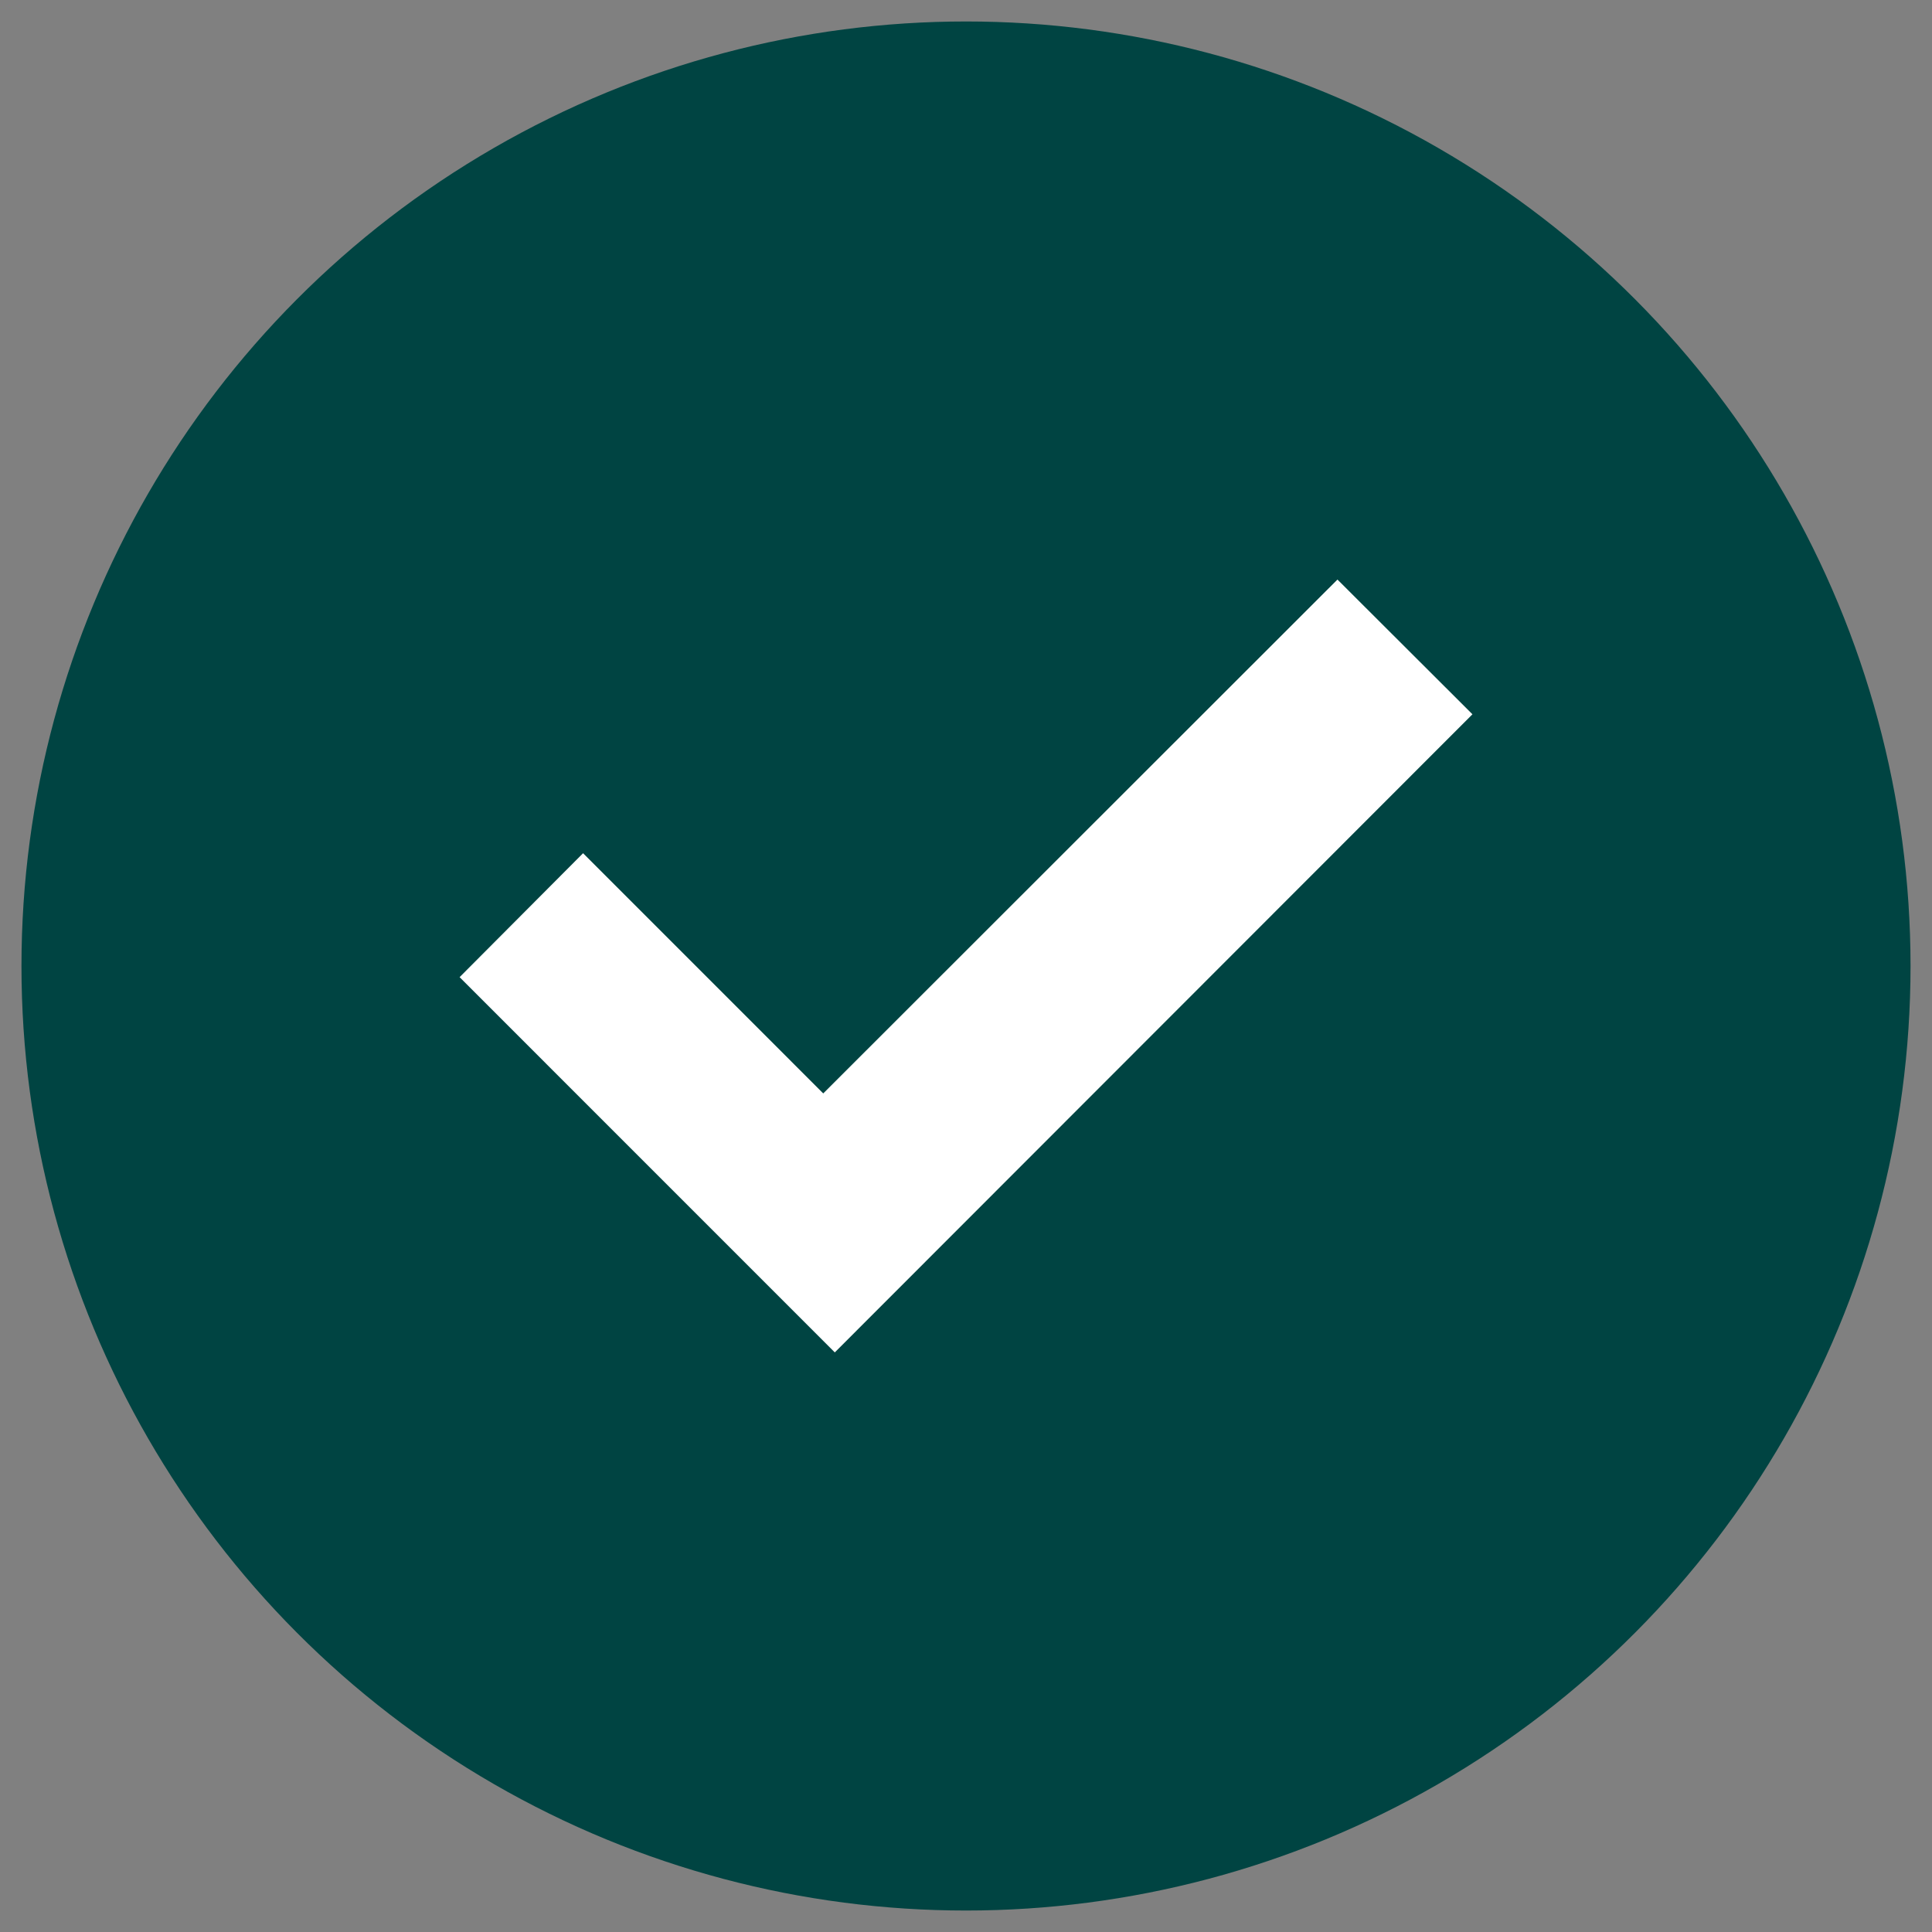
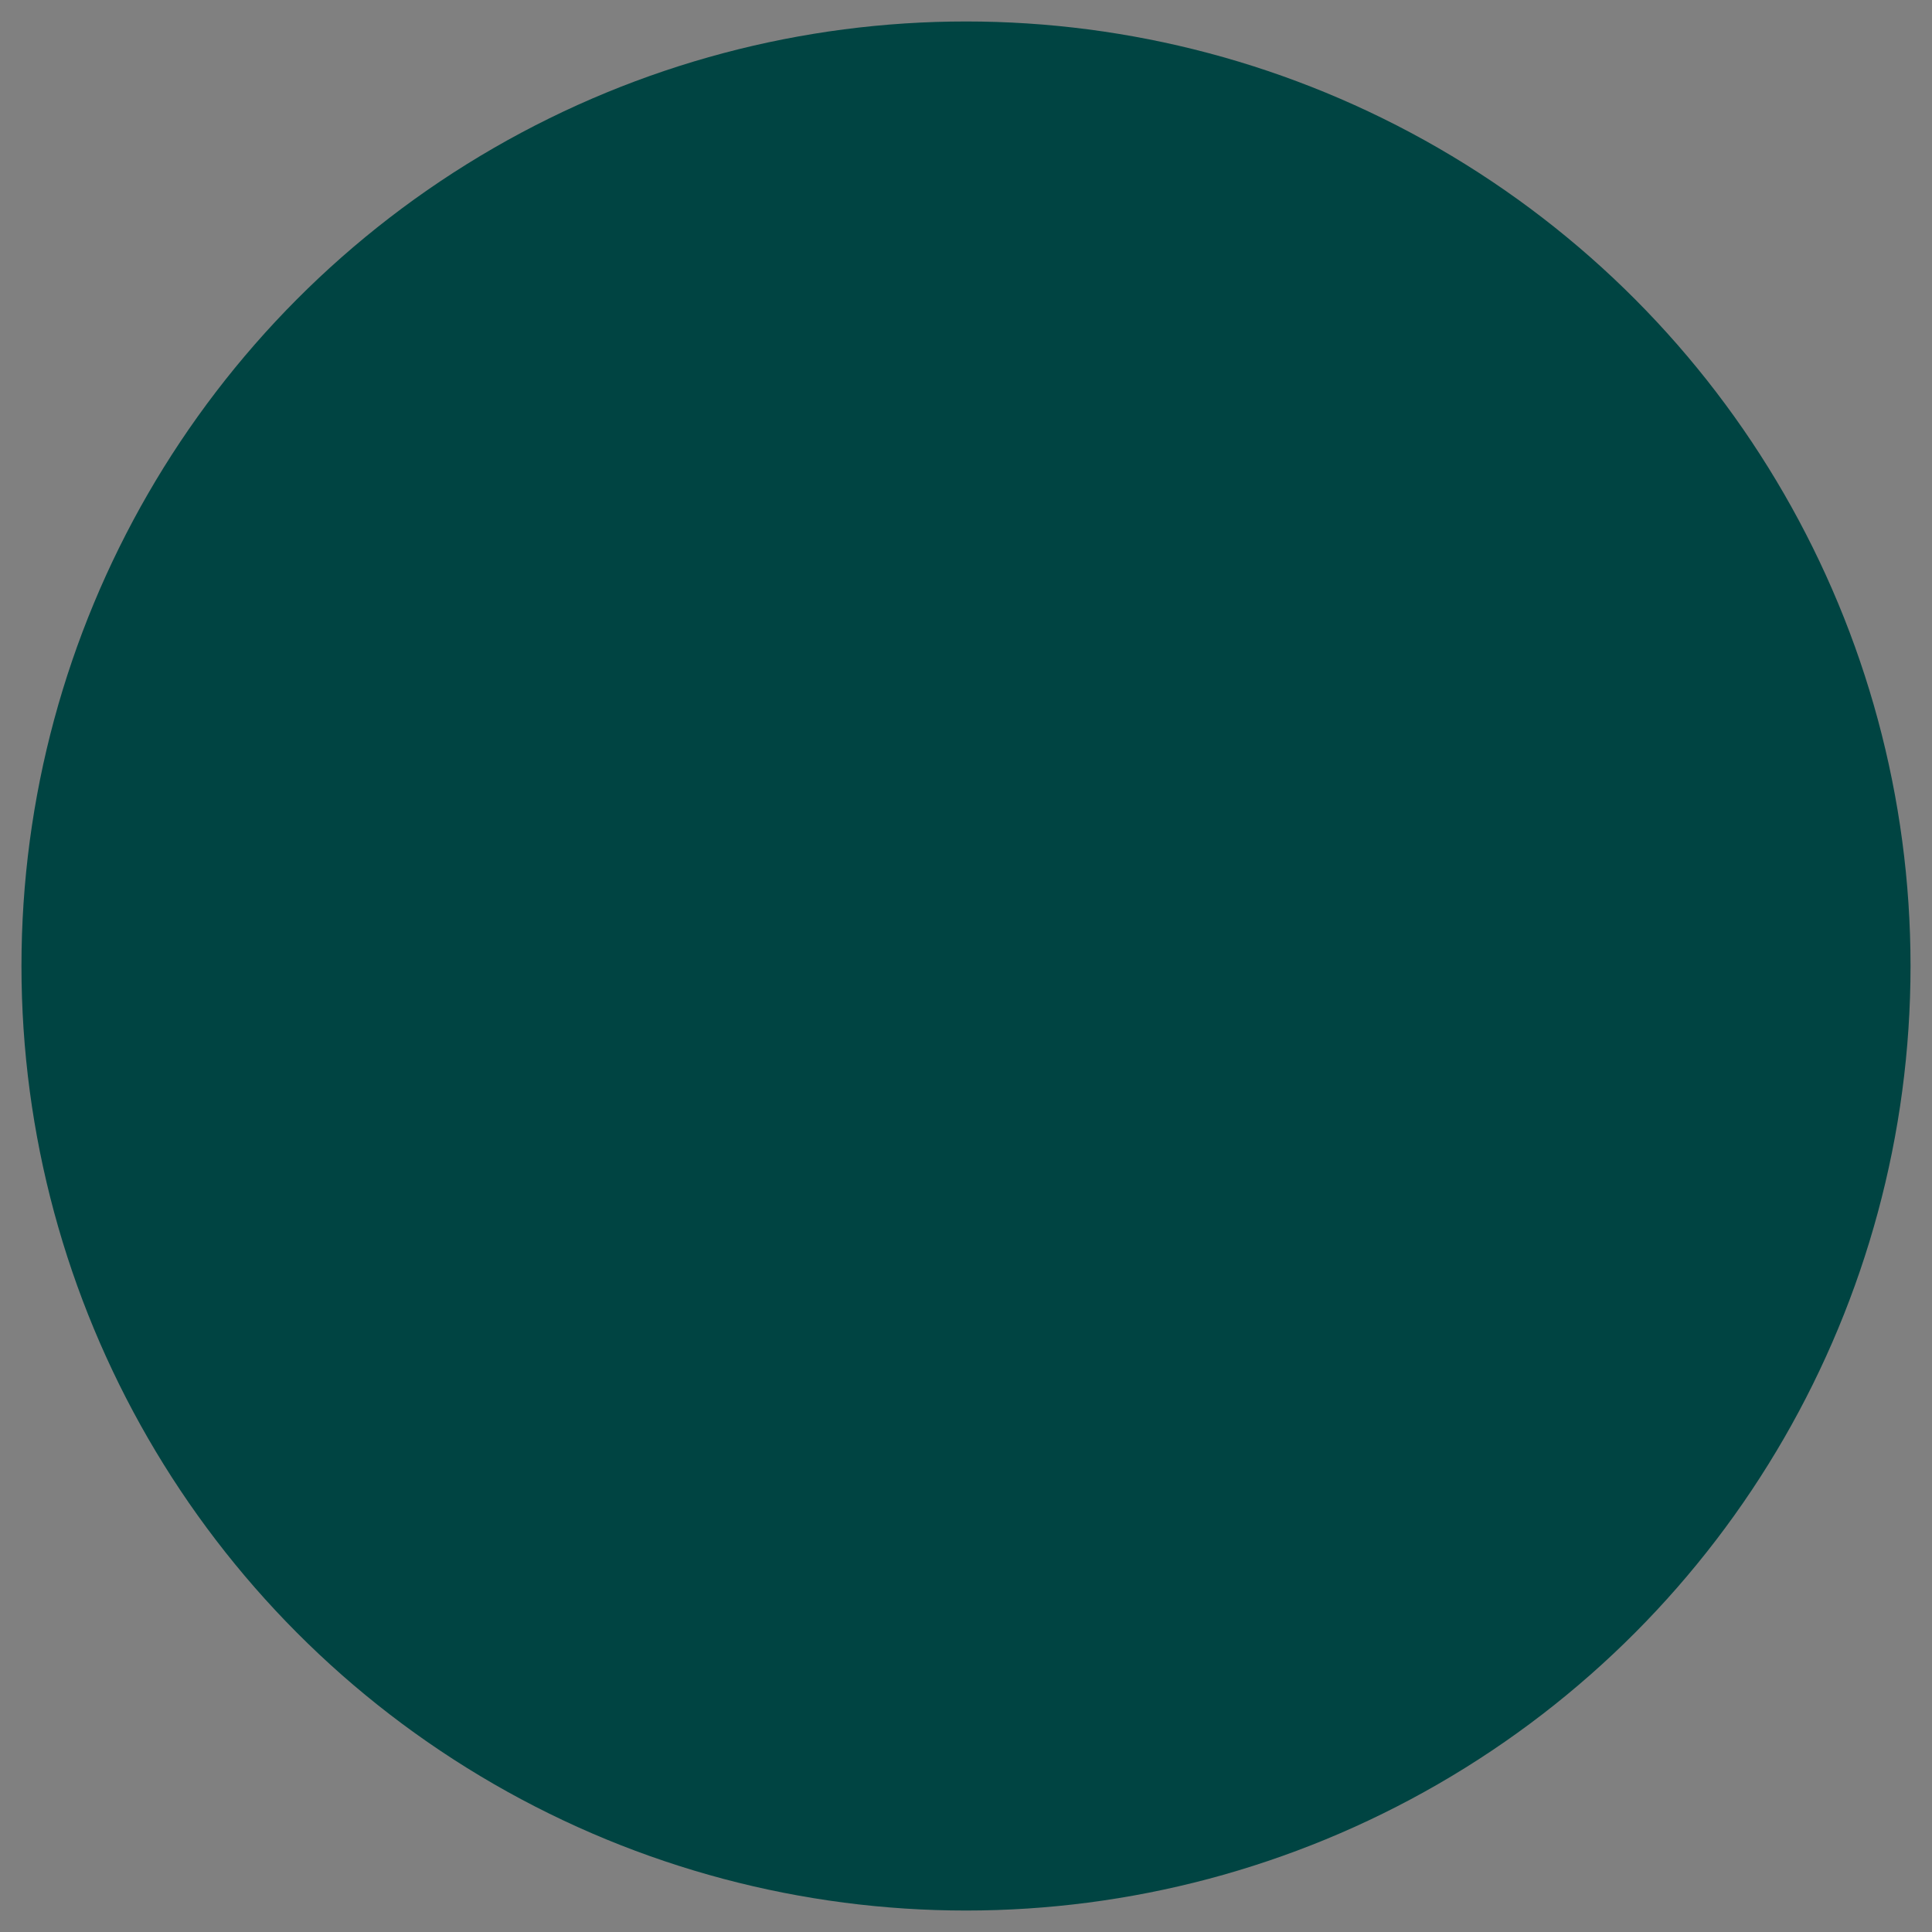
<svg xmlns="http://www.w3.org/2000/svg" id="Layer_1" viewBox="0 0 45 45">
  <rect x="0" y="0" width="45" height="45" fill="#808080" stroke="none" />
  <defs>
    <style>.cls-1{fill:#004442;}.cls-1,.cls-2{stroke-width:0px;}.cls-2{fill:#fff;}</style>
  </defs>
  <circle class="cls-1" cx="22.5" cy="22.5" r="22" />
-   <path class="cls-2" d="M19.444,31.5c-2.911-2.911-5.831-5.831-8.739-8.74.956-.96,1.919-1.927,2.876-2.887,1.861,1.862,3.733,3.734,5.594,5.595,4.016-4.013,8.003-7.998,11.977-11.969,1.069,1.067,2.114,2.11,3.144,3.138-4.937,4.941-9.894,9.901-14.851,14.862Z" />
</svg>